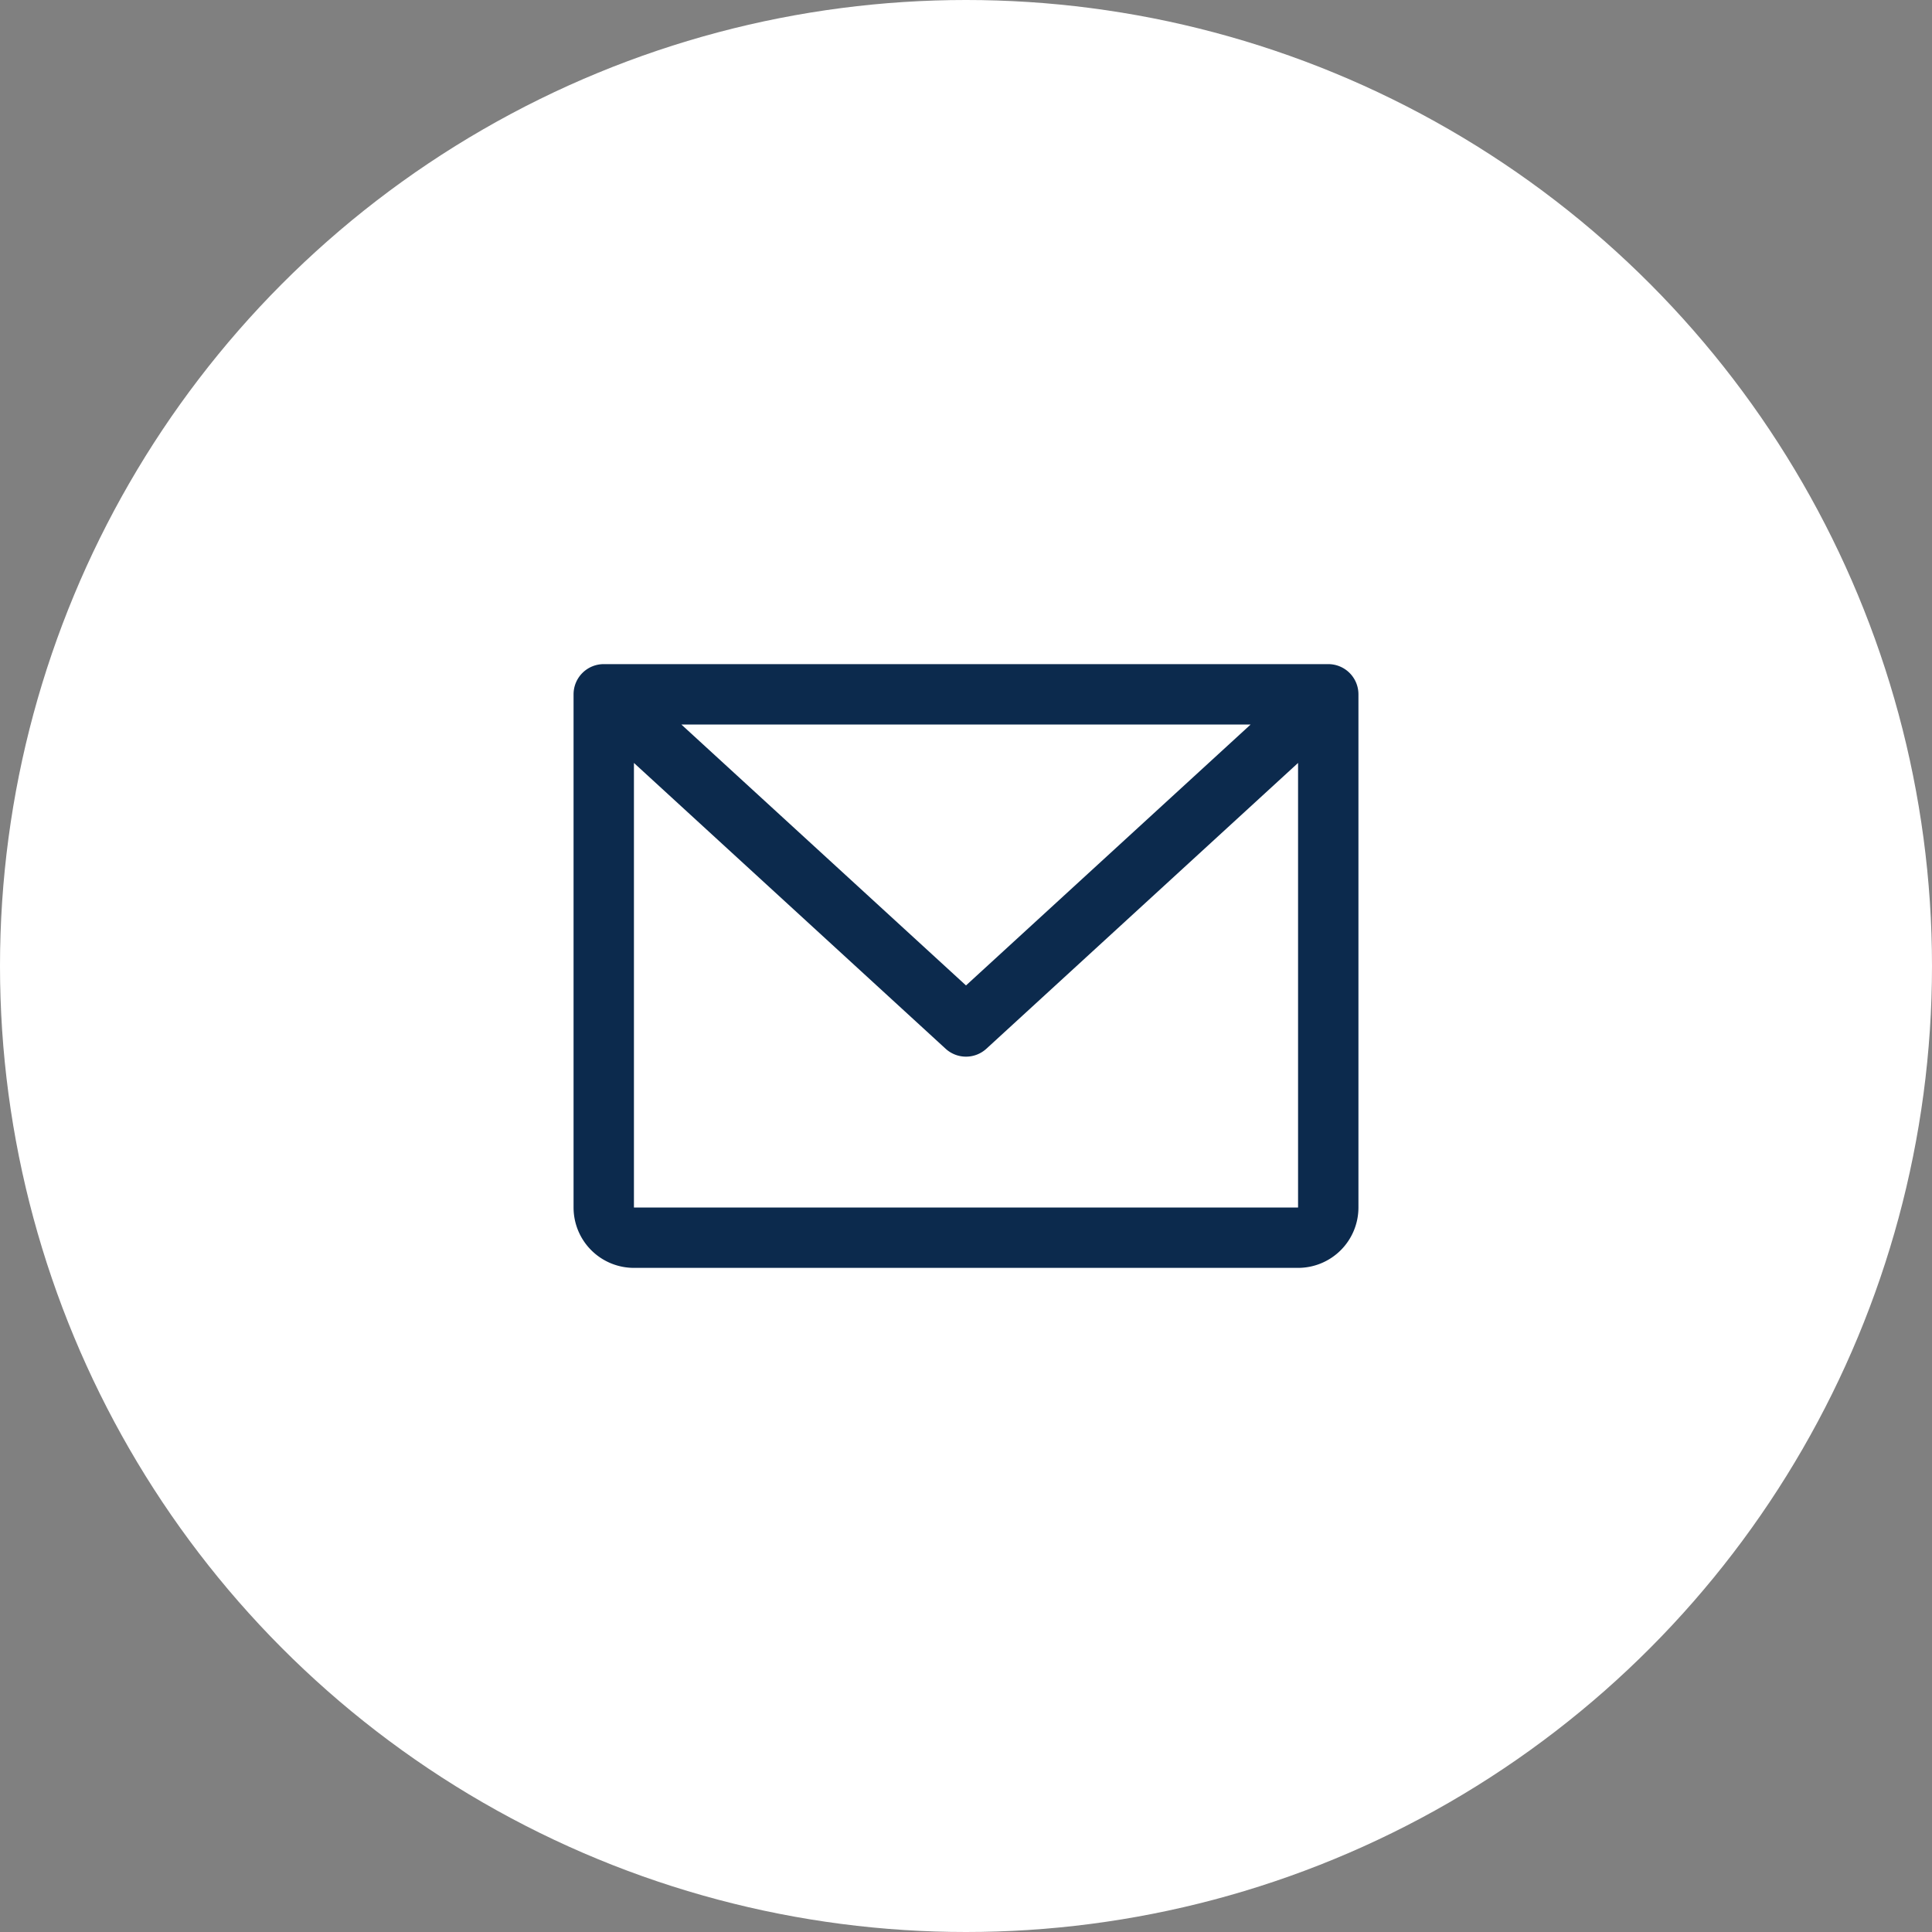
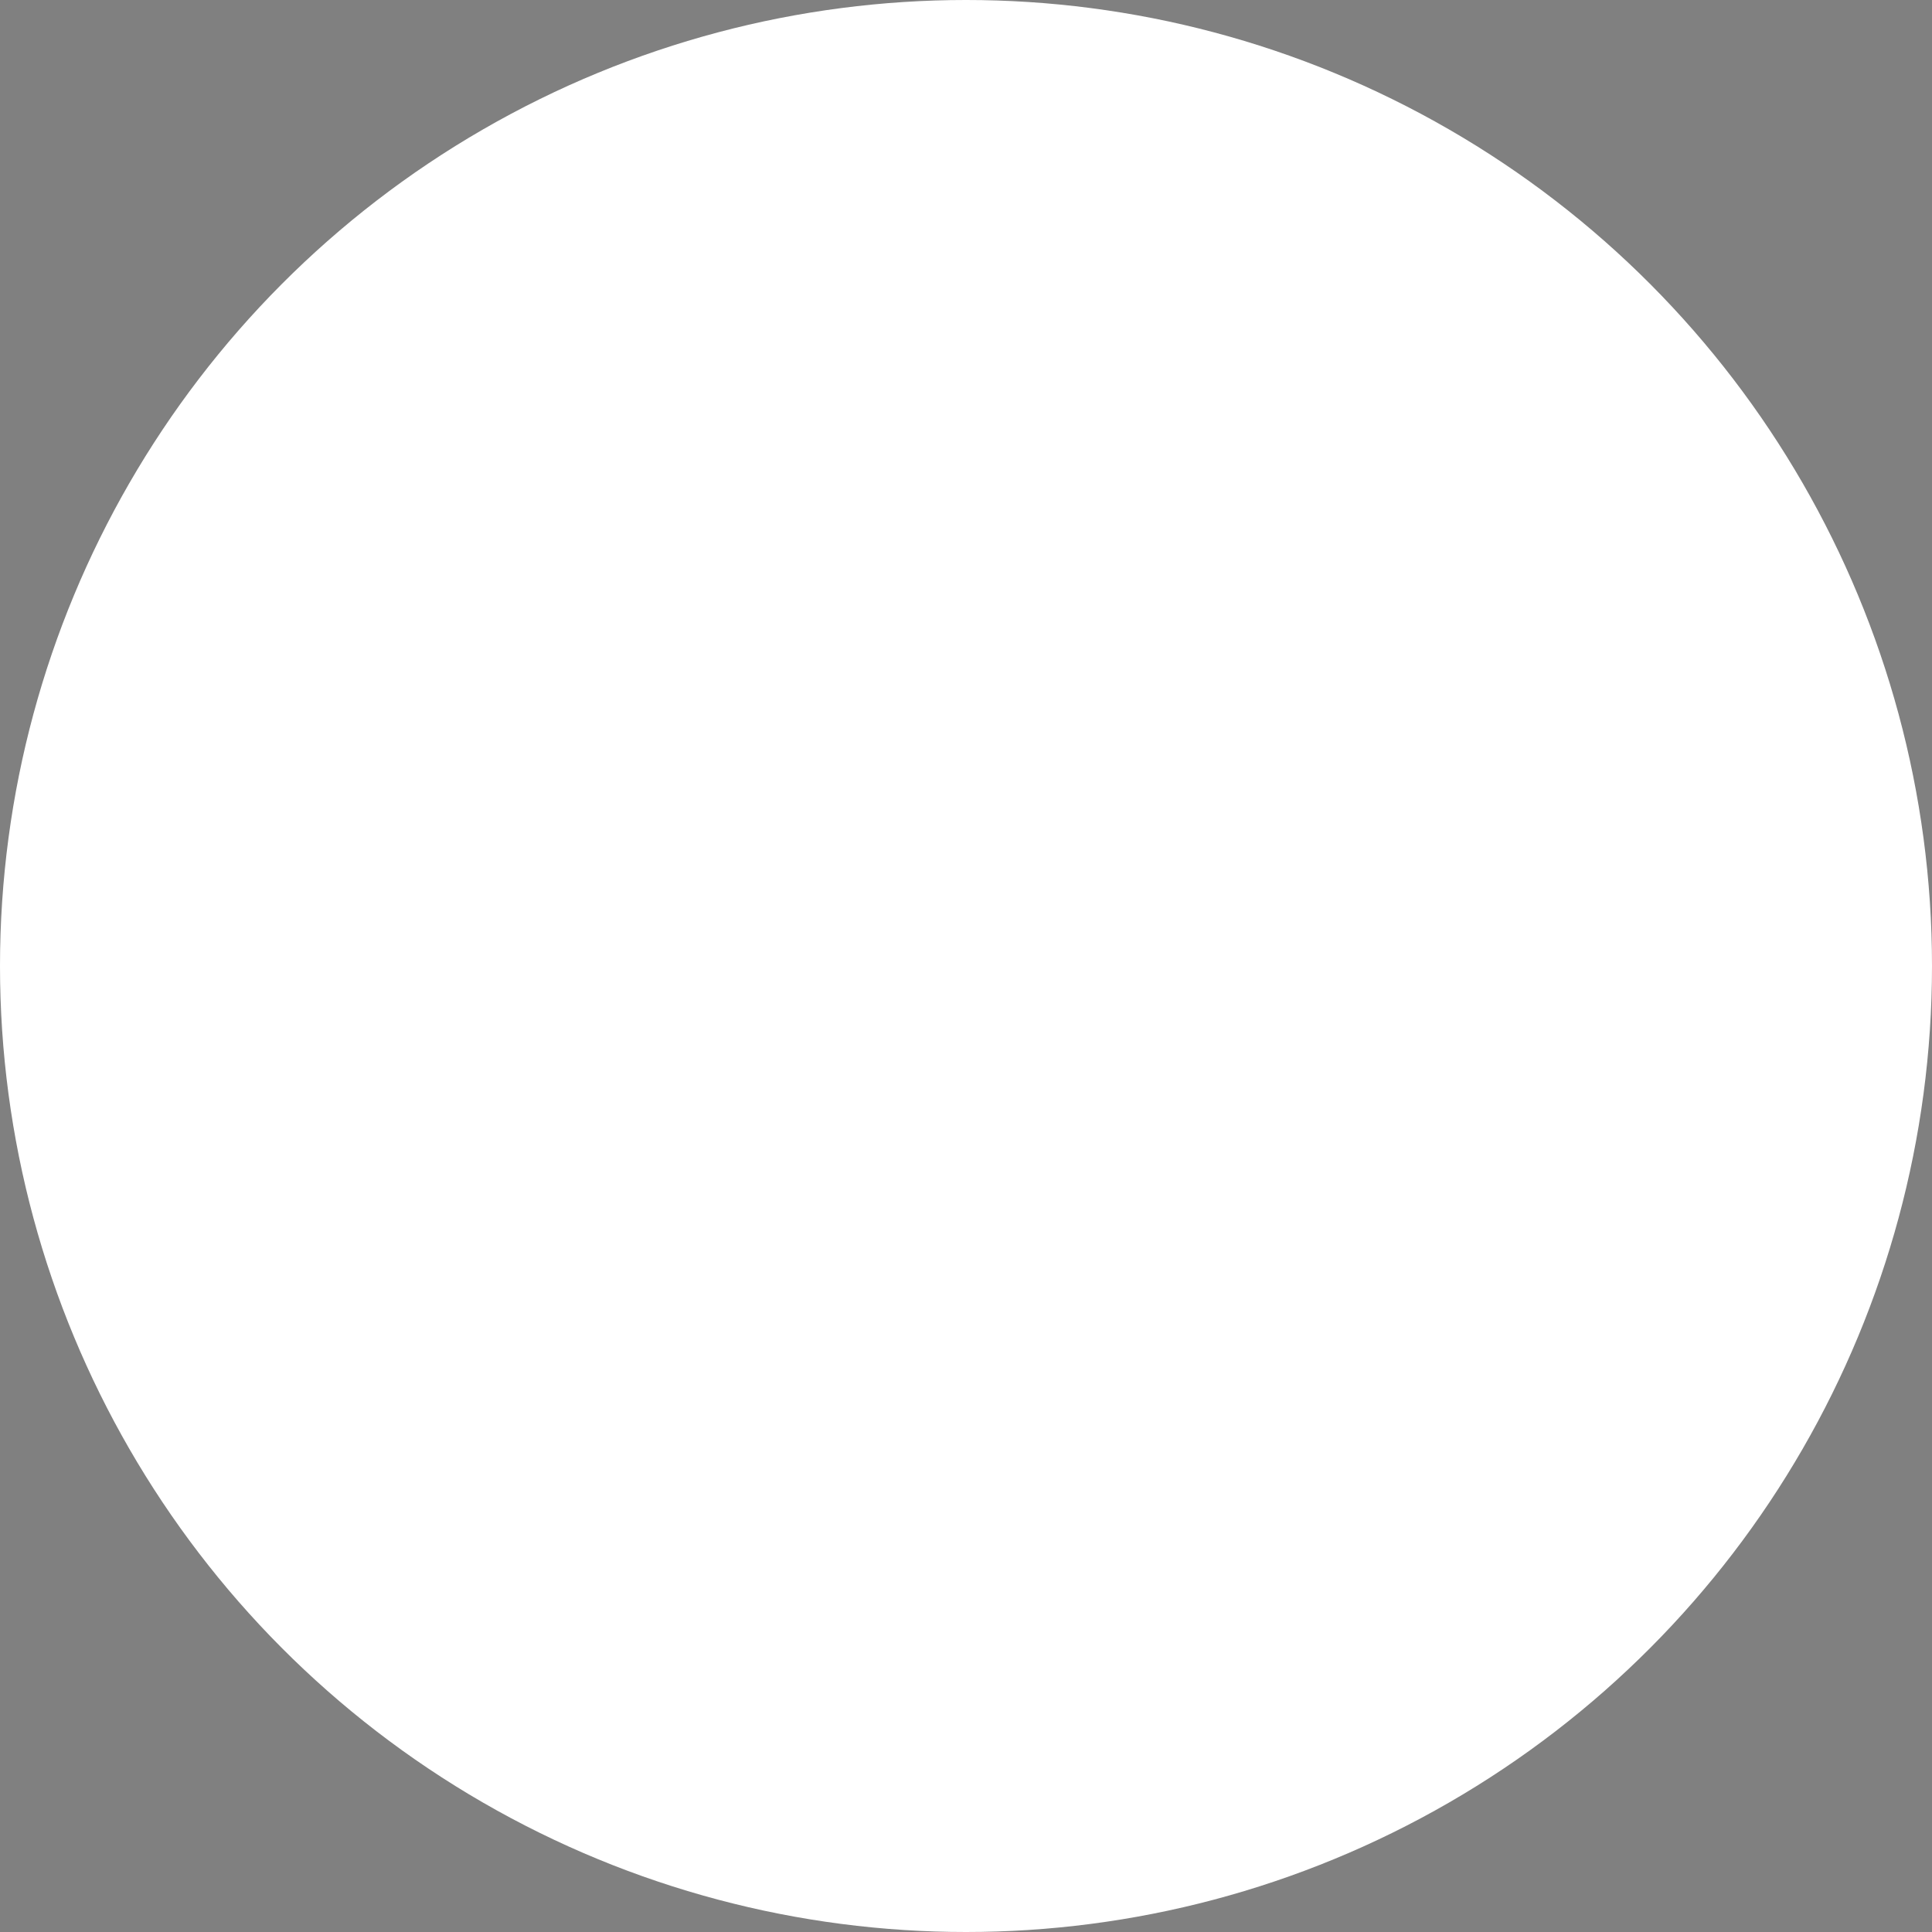
<svg xmlns="http://www.w3.org/2000/svg" width="48" height="48" viewBox="0 0 48 48">
  <rect x="0" y="0" width="48" height="48" fill="#808080" stroke="none" />
  <g id="Group_131" data-name="Group 131" transform="translate(-0.5)">
    <circle id="Ellipse_39" data-name="Ellipse 39" cx="24" cy="24" r="24" transform="translate(0.5)" fill="#fff" />
-     <path id="Path_69" data-name="Path 69" d="M33.5,16.5h-18a.75.75,0,0,0-.75.75V30a1.5,1.5,0,0,0,1.5,1.5h16.5a1.5,1.5,0,0,0,1.5-1.5V17.25a.75.75,0,0,0-.75-.75ZM31.572,18,24.5,24.483,17.428,18ZM32.75,30H16.25V18.955l7.743,7.1a.75.75,0,0,0,1.014,0l7.743-7.1Z" fill="#0c2a4d" />
  </g>
</svg>